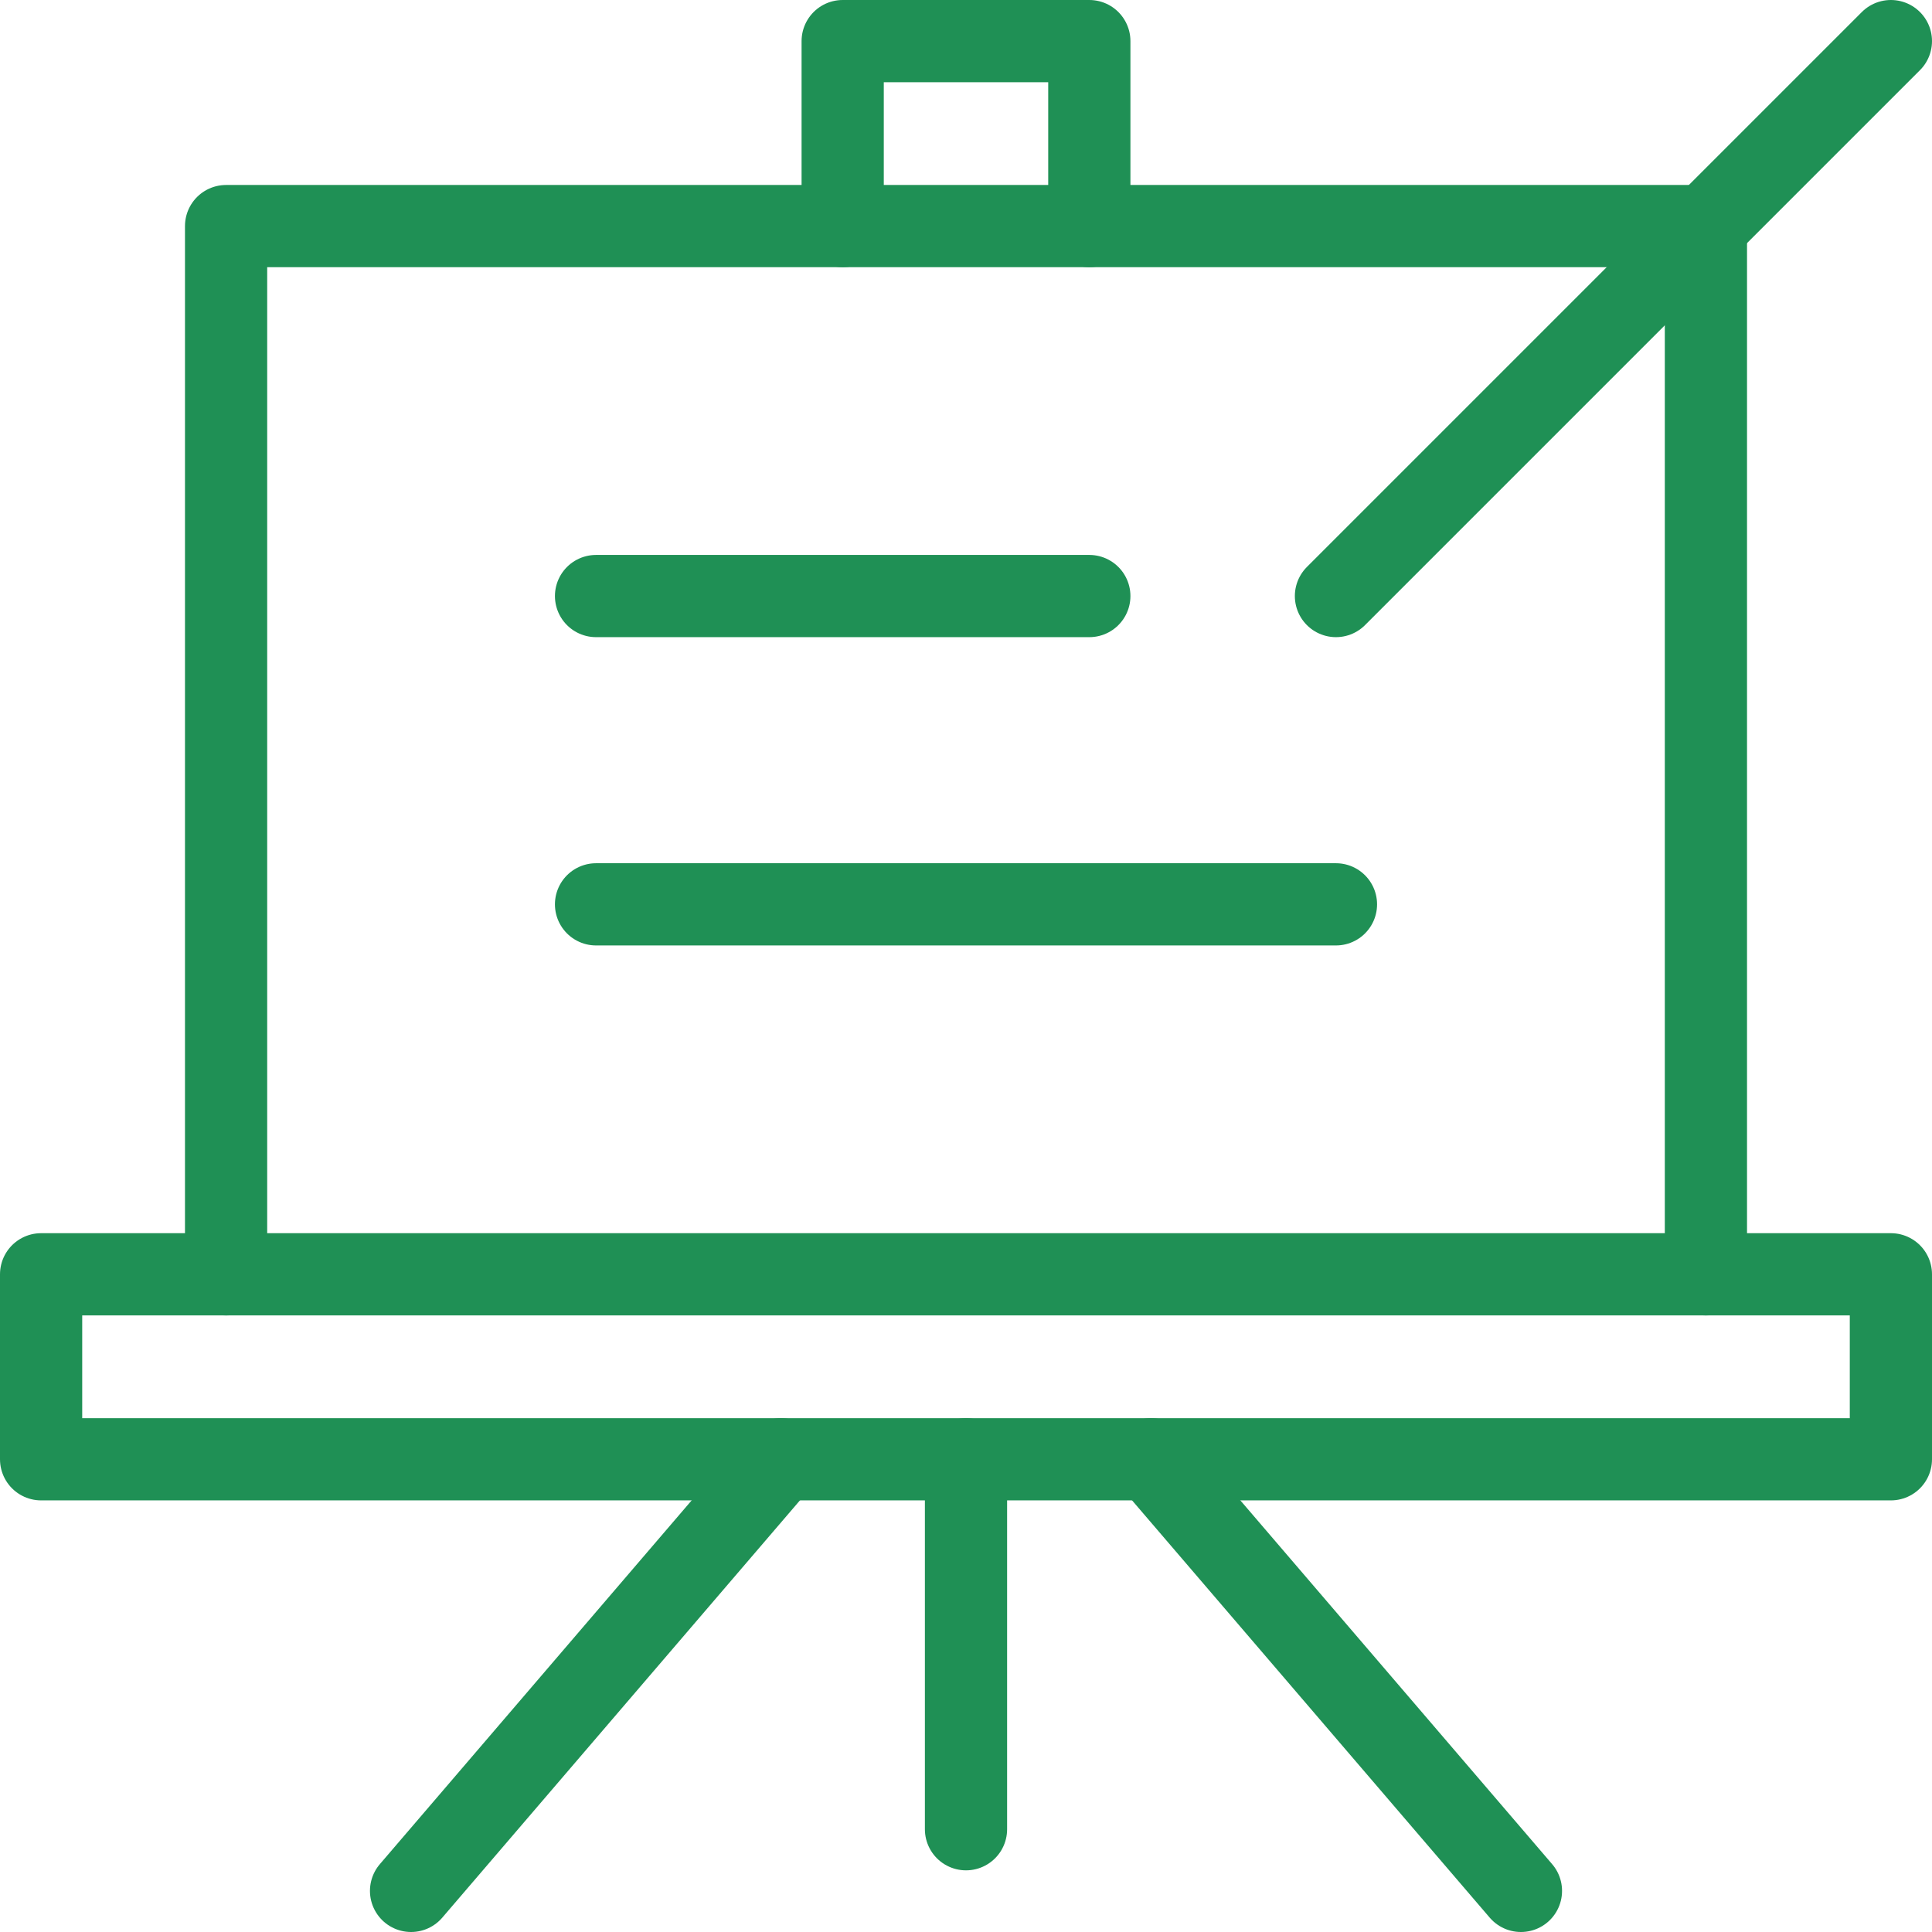
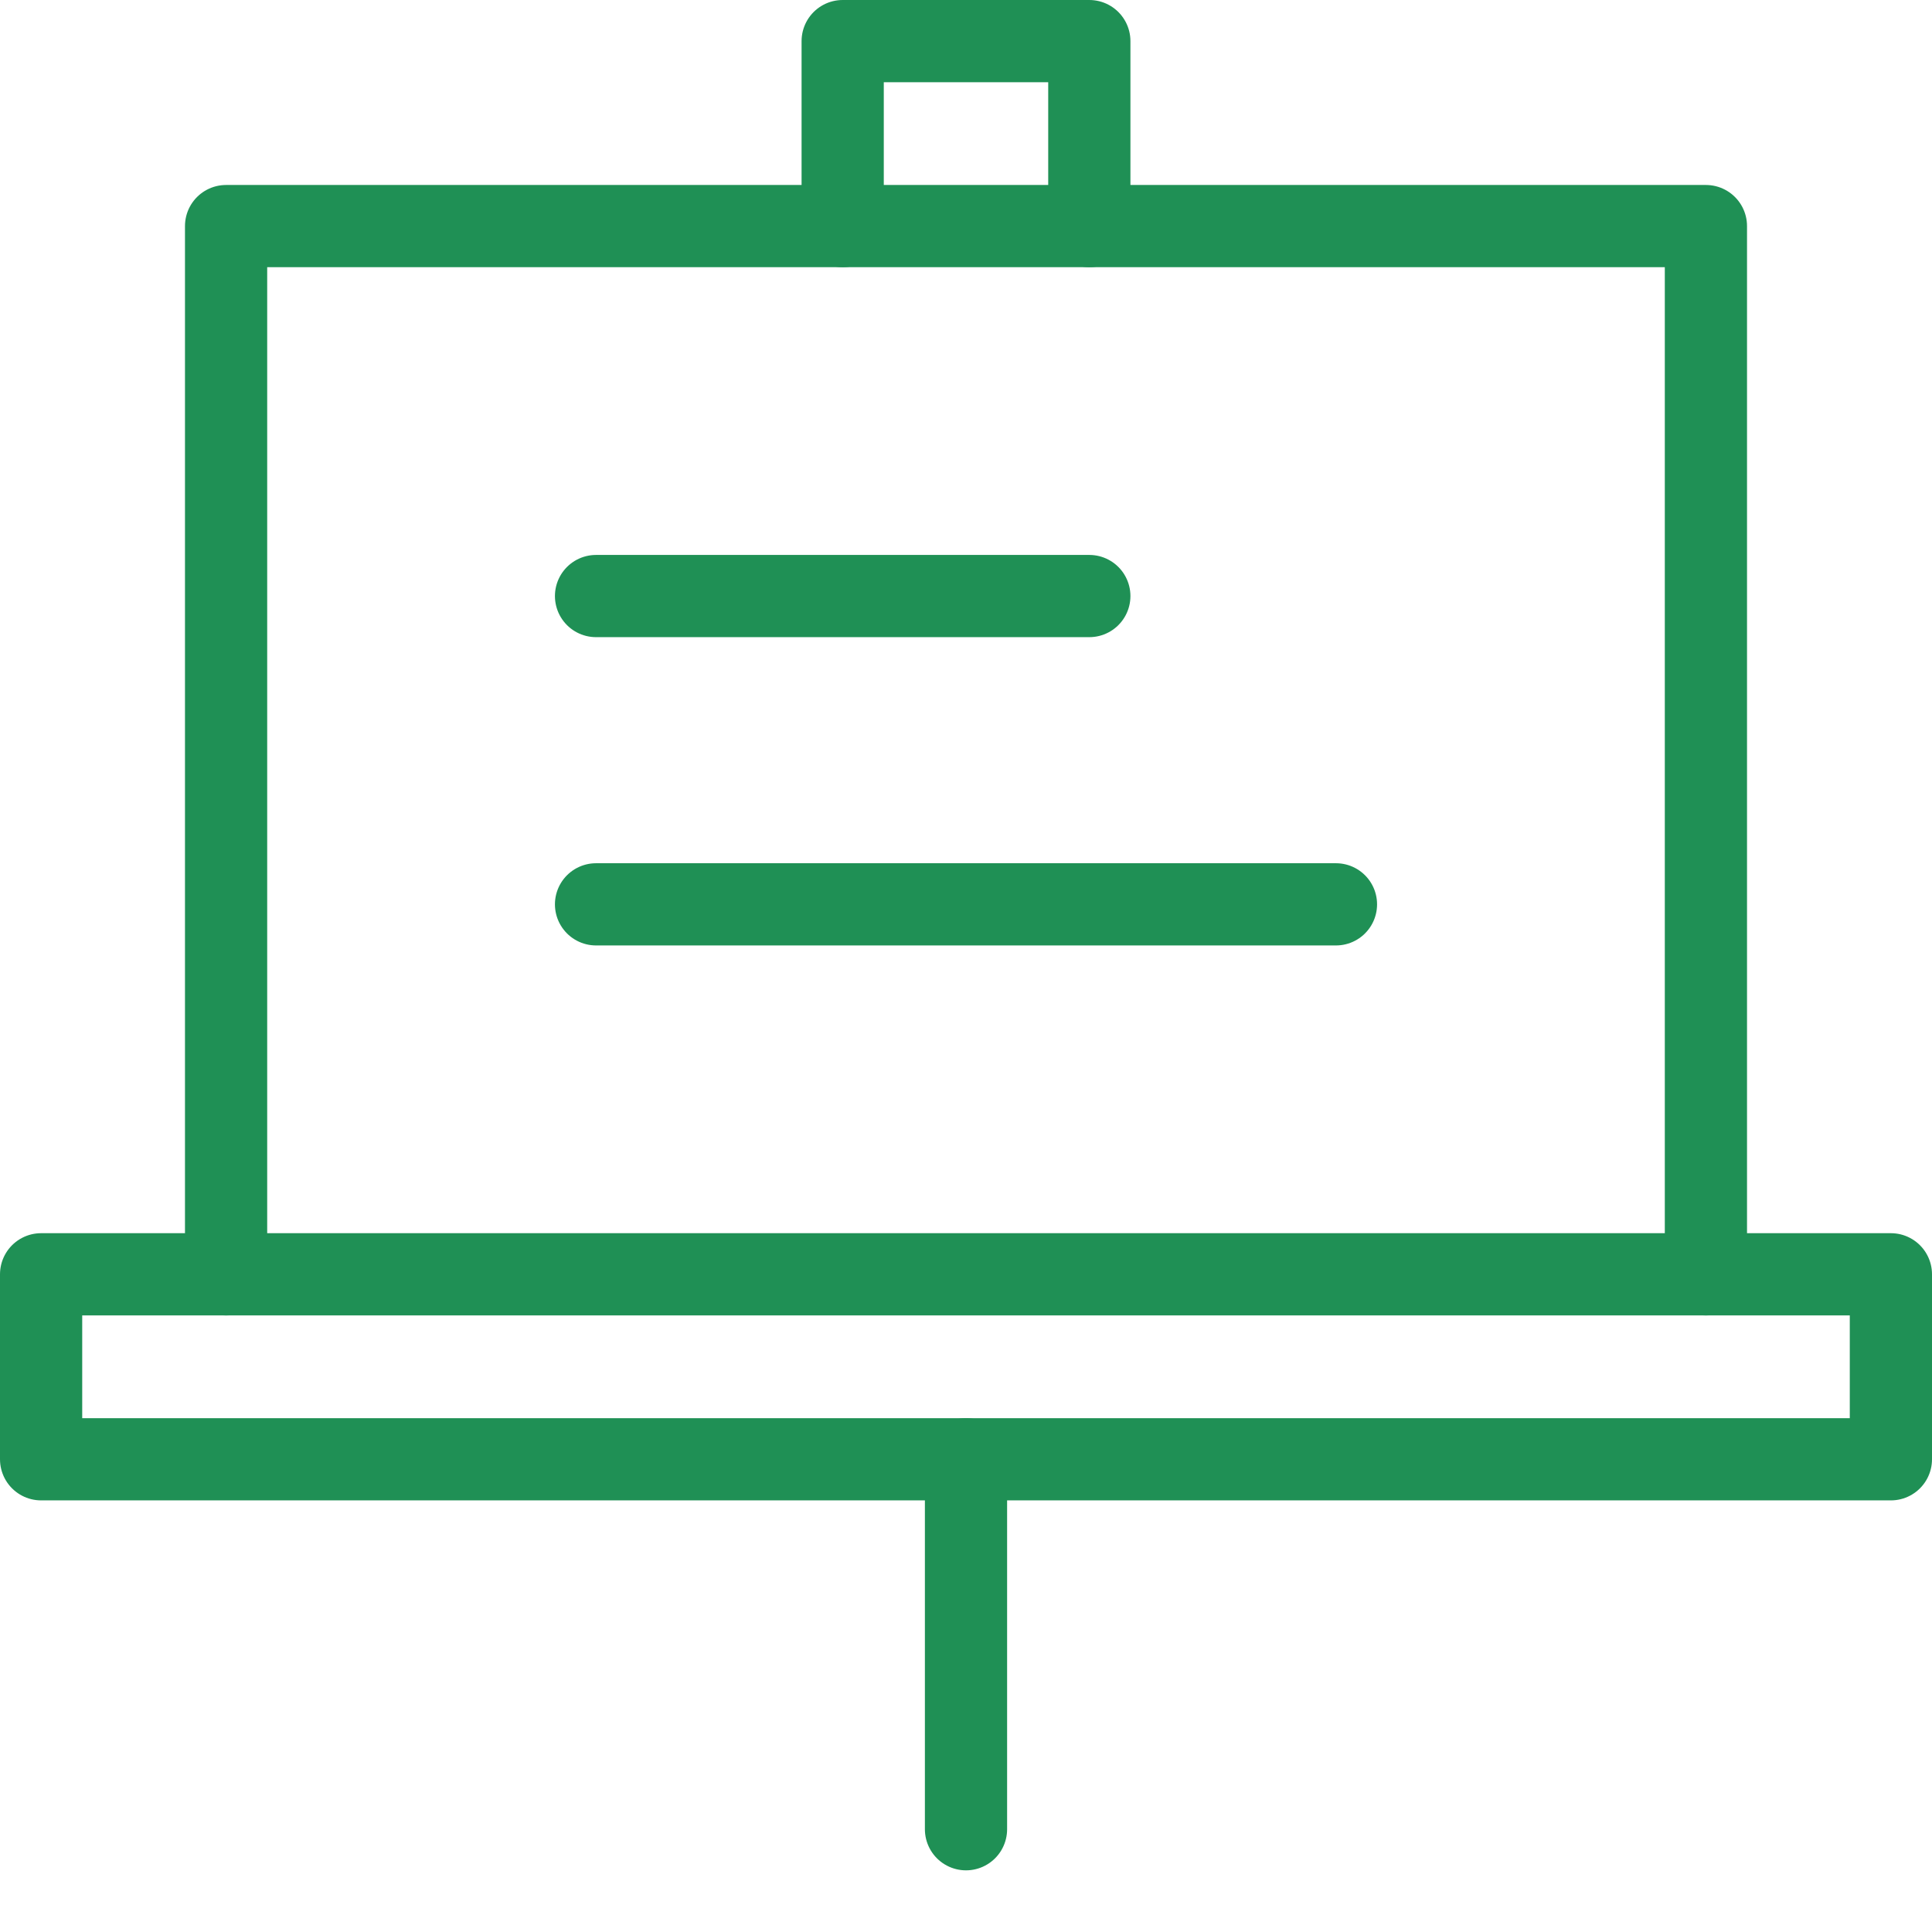
<svg xmlns="http://www.w3.org/2000/svg" width="47" height="47" viewBox="0 0 47 47" fill="none">
  <path d="M23.5 35.5V44.5" stroke="#1F9055" stroke-width="2" stroke-linecap="round" stroke-linejoin="round" />
-   <path d="M19 35.5L10 46" stroke="#1F9055" stroke-width="2" stroke-linecap="round" stroke-linejoin="round" />
-   <path d="M28 35.5L37 46" stroke="#1F9055" stroke-width="2" stroke-linecap="round" stroke-linejoin="round" />
  <path d="M41.5 31V5.5H5.5V31" stroke="#1F9055" stroke-width="2" stroke-linecap="round" stroke-linejoin="round" />
  <path d="M20.5 5.5V1H26.5V5.5" stroke="#1F9055" stroke-width="2" stroke-linecap="round" stroke-linejoin="round" />
  <path fill-rule="evenodd" clip-rule="evenodd" d="M46 35.5H1V31H46V35.5Z" stroke="#1F9055" stroke-width="2" stroke-linecap="round" stroke-linejoin="round" />
-   <path d="M46 1L32.5 14.5" stroke="#1F9055" stroke-width="2" stroke-linecap="round" stroke-linejoin="round" />
  <path d="M14.5 14.5H26.5" stroke="#1F9055" stroke-width="2" stroke-linecap="round" stroke-linejoin="round" />
  <path d="M14.5 22H32.5" stroke="#1F9055" stroke-width="2" stroke-linecap="round" stroke-linejoin="round" />
</svg>